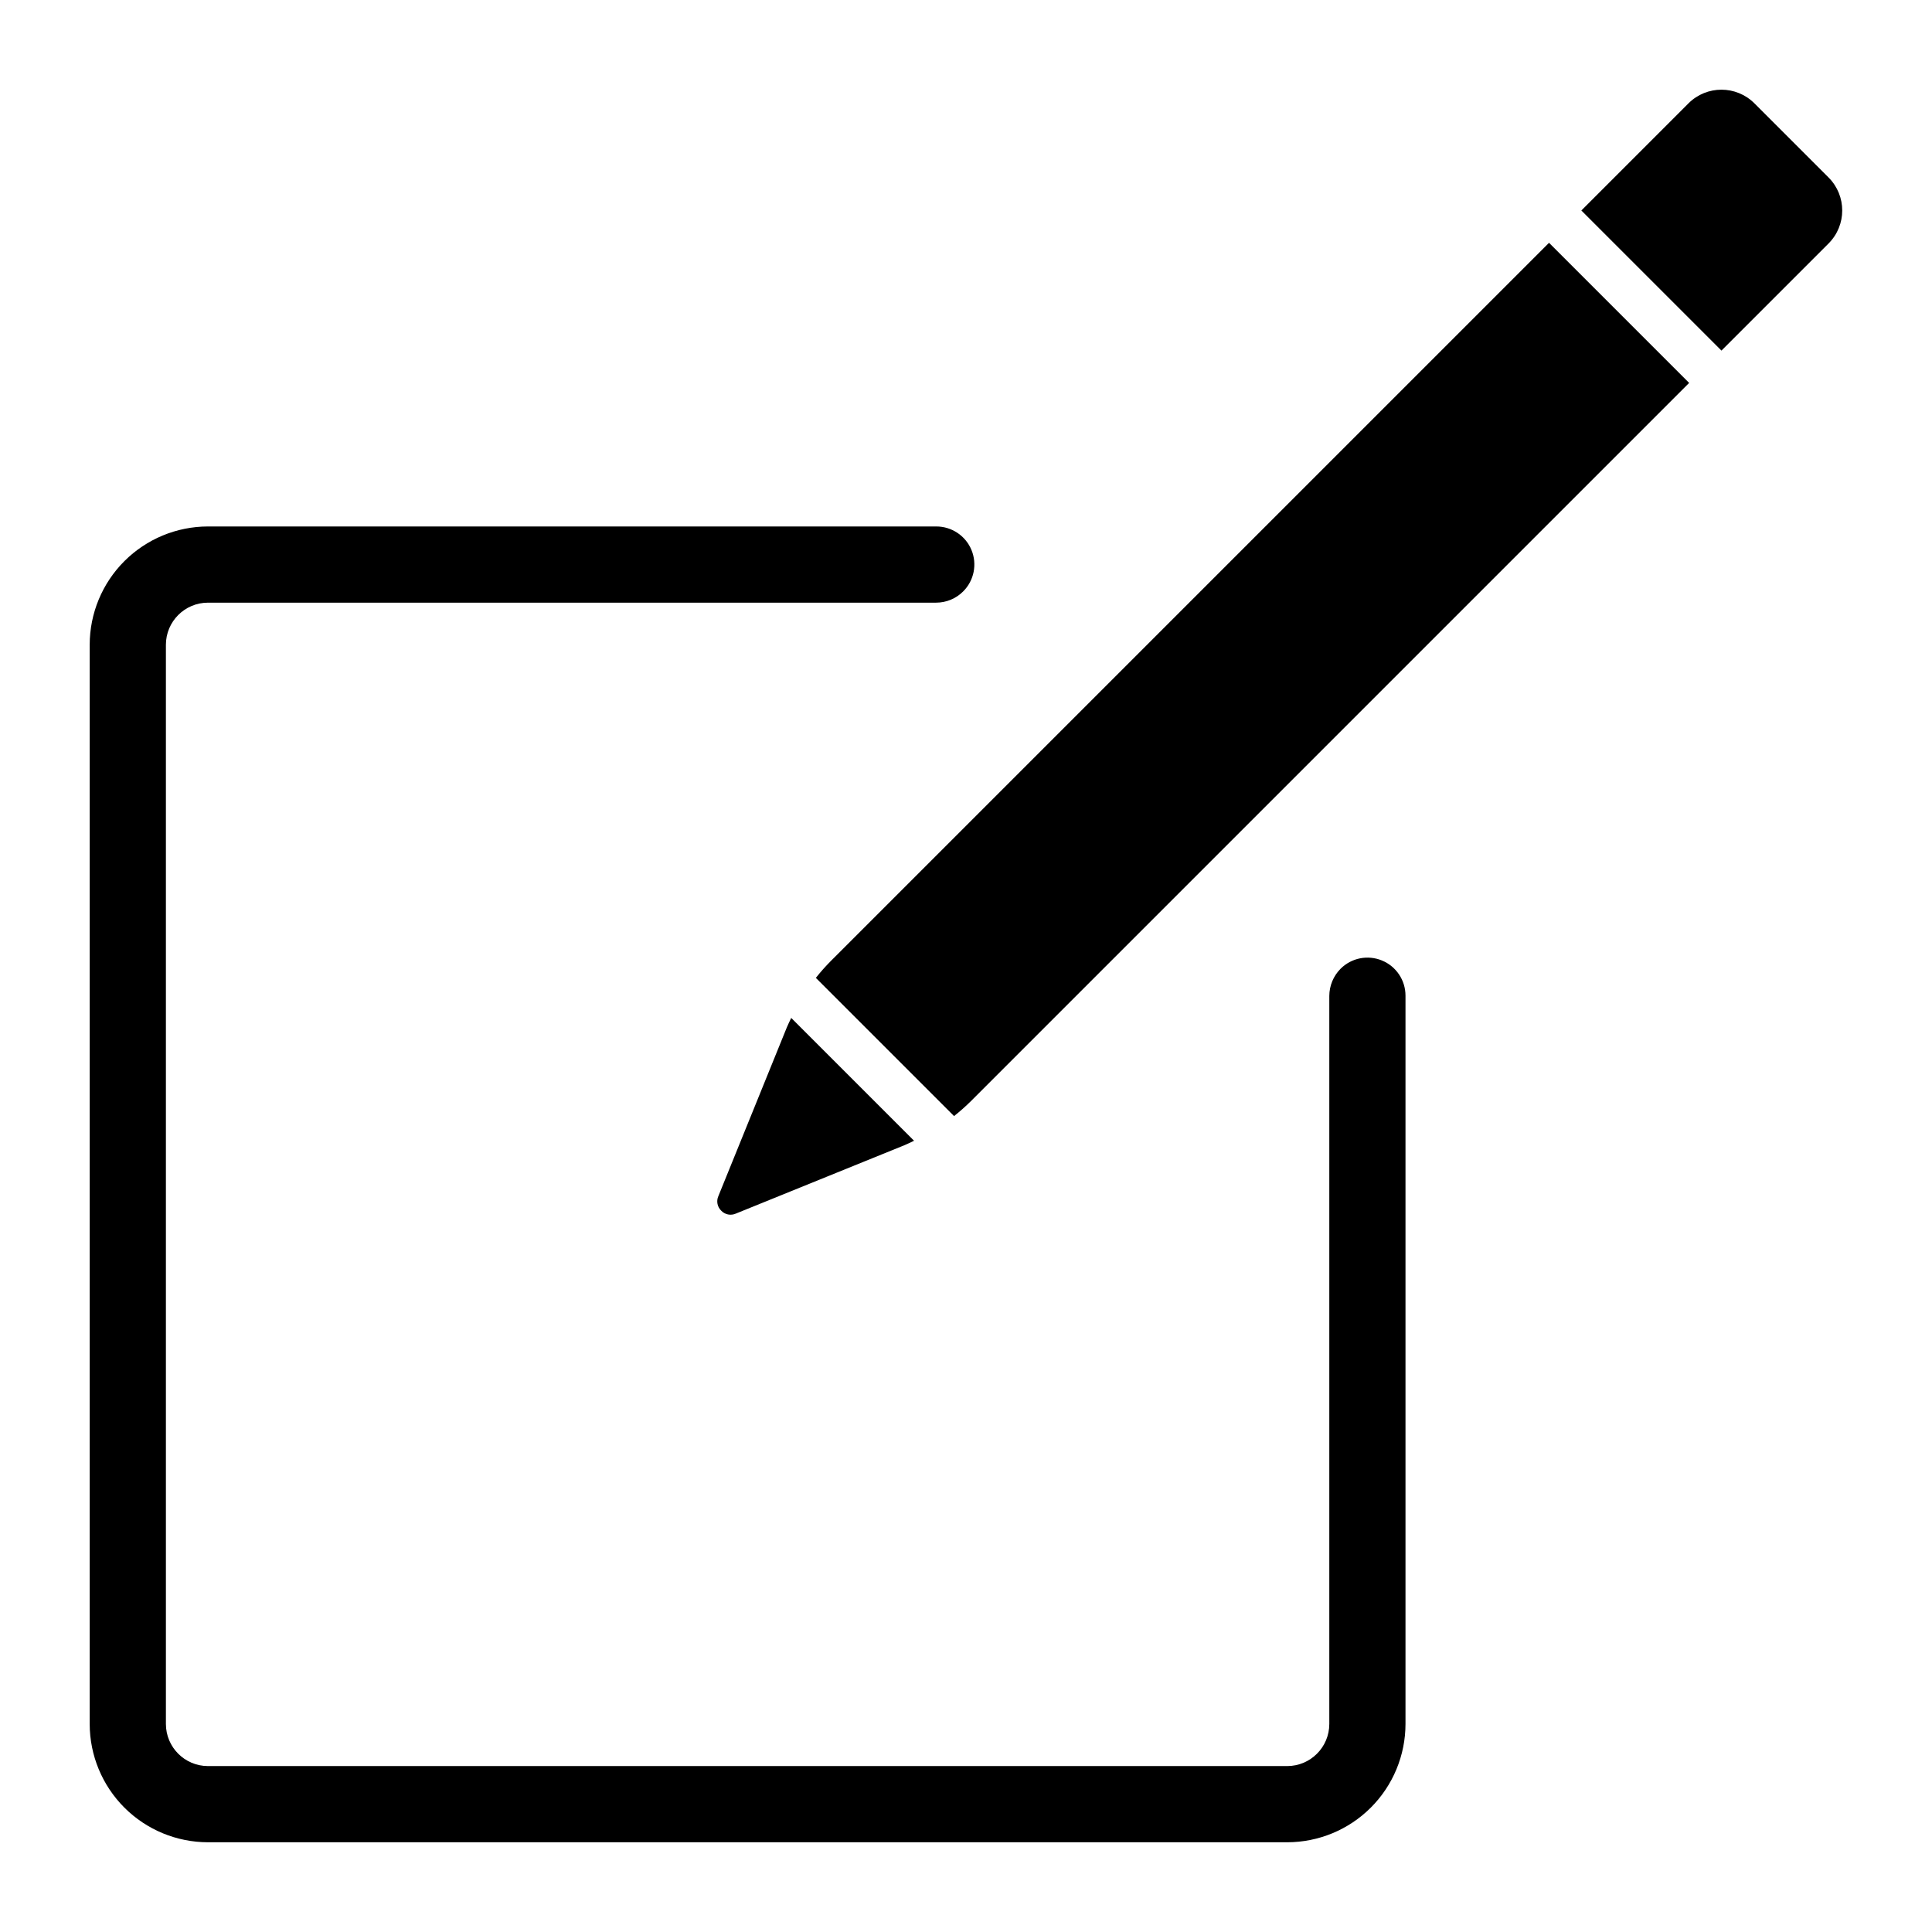
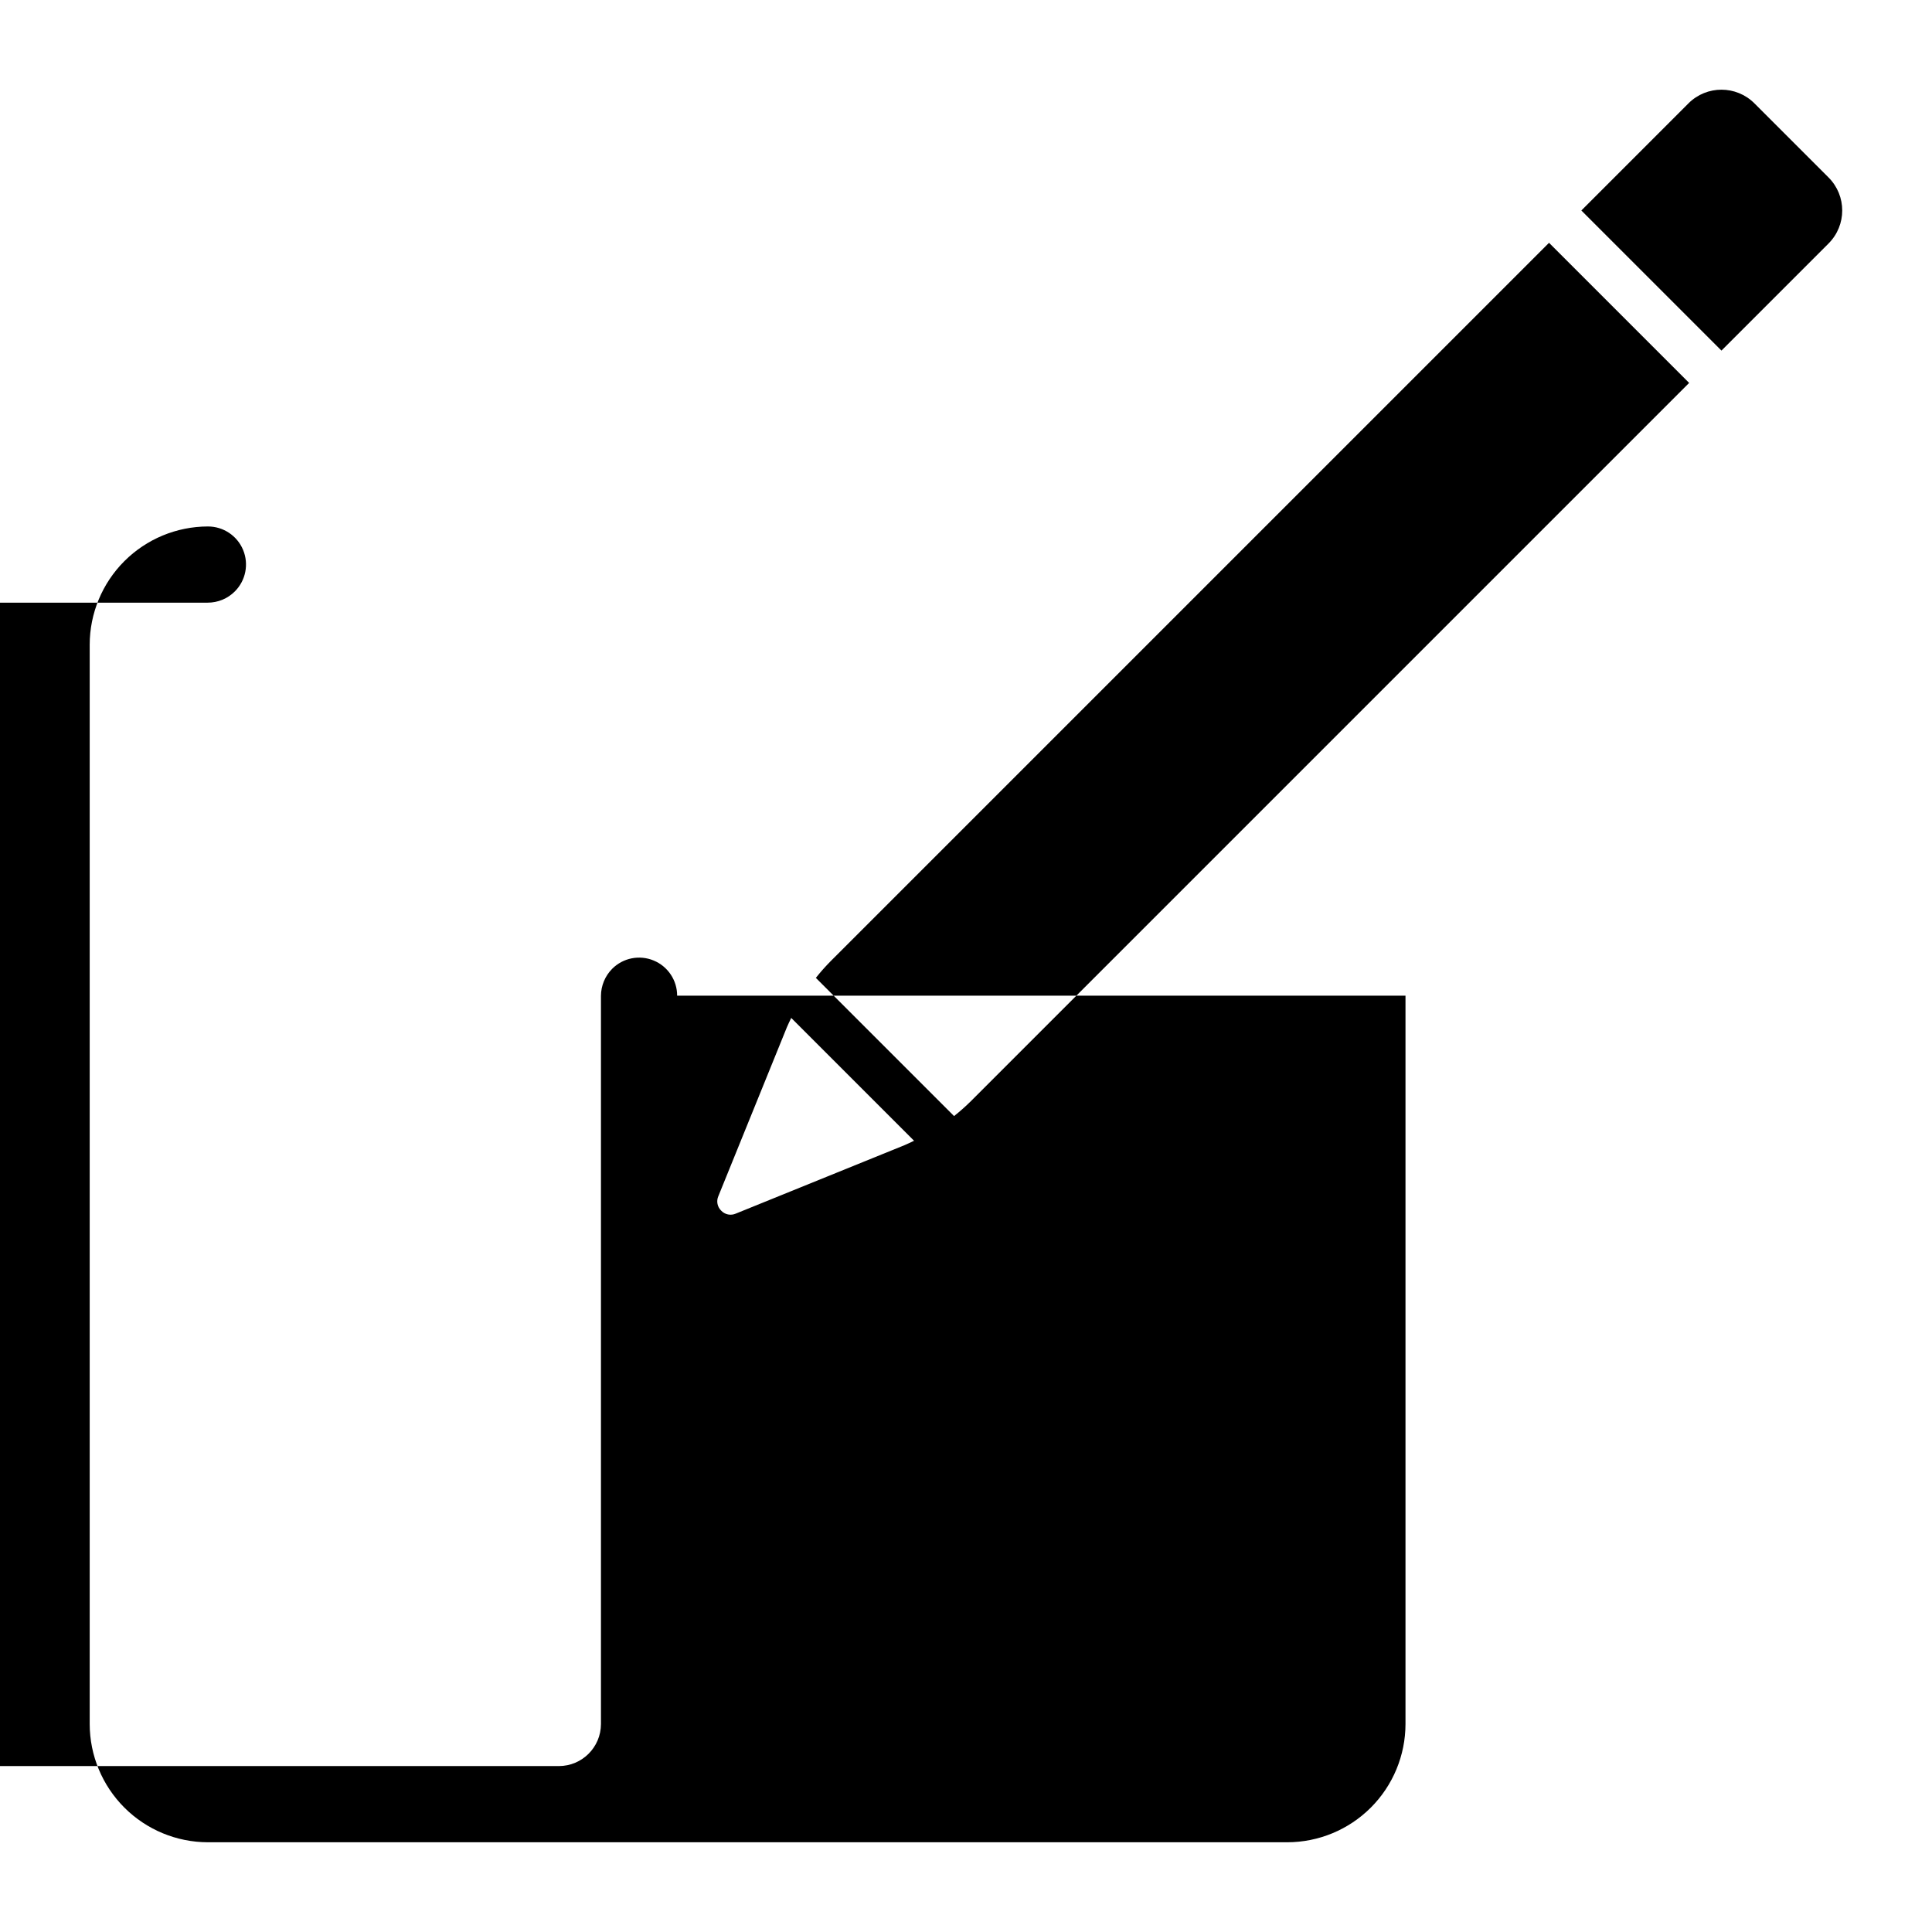
<svg xmlns="http://www.w3.org/2000/svg" fill="#000000" width="800px" height="800px" version="1.1" viewBox="144 144 512 512">
-   <path d="m516.47 407.86v193.02c-0.008 8.309-3.312 16.277-9.188 22.152s-13.84 9.18-22.152 9.188h-286.02c-8.309-0.008-16.277-3.312-22.152-9.188s-9.18-13.844-9.188-22.152v-286.02c0.008-8.309 3.312-16.277 9.188-22.152s13.844-9.18 22.152-9.188h193.02c4.078 0 7.754 2.453 9.316 6.219 1.559 3.766 0.699 8.102-2.184 10.984-1.91 1.918-4.504 2.996-7.211 2.988h-192.94c-6.152 0.008-11.137 4.996-11.145 11.148v286.02c0.008 6.152 4.992 11.141 11.145 11.148h286.02c6.152-0.008 11.141-4.996 11.148-11.148v-192.94c0.008-2.703 1.082-5.293 2.988-7.211 2.883-2.883 7.219-3.742 10.984-2.18 3.766 1.559 6.223 5.234 6.219 9.312zm-181.33 56.992c0.988 1.039 2.523 1.348 3.84 0.773l44.727-18.141c0.867-0.352 1.688-0.781 2.527-1.172l-32.551-32.551c-0.395 0.84-0.82 1.66-1.172 2.527l-18.145 44.719c-0.574 1.316-0.266 2.852 0.773 3.844zm293.46-273.8-19.672-19.672c-4.82-4.816-12.633-4.816-17.457 0l-28.398 28.402 37.129 37.129 28.402-28.402h-0.004c4.812-4.824 4.812-12.633 0-17.457zm-264.45 207.65c-1.395 1.41-2.711 2.894-3.941 4.445l36.625 36.625c1.555-1.23 3.039-2.543 4.445-3.938l190.36-190.36-37.129-37.129z" />
+   <path d="m516.47 407.86v193.02c-0.008 8.309-3.312 16.277-9.188 22.152s-13.84 9.18-22.152 9.188h-286.02c-8.309-0.008-16.277-3.312-22.152-9.188s-9.18-13.844-9.188-22.152v-286.02c0.008-8.309 3.312-16.277 9.188-22.152s13.844-9.18 22.152-9.188c4.078 0 7.754 2.453 9.316 6.219 1.559 3.766 0.699 8.102-2.184 10.984-1.91 1.918-4.504 2.996-7.211 2.988h-192.94c-6.152 0.008-11.137 4.996-11.145 11.148v286.02c0.008 6.152 4.992 11.141 11.145 11.148h286.02c6.152-0.008 11.141-4.996 11.148-11.148v-192.94c0.008-2.703 1.082-5.293 2.988-7.211 2.883-2.883 7.219-3.742 10.984-2.18 3.766 1.559 6.223 5.234 6.219 9.312zm-181.33 56.992c0.988 1.039 2.523 1.348 3.84 0.773l44.727-18.141c0.867-0.352 1.688-0.781 2.527-1.172l-32.551-32.551c-0.395 0.84-0.82 1.66-1.172 2.527l-18.145 44.719c-0.574 1.316-0.266 2.852 0.773 3.844zm293.46-273.8-19.672-19.672c-4.82-4.816-12.633-4.816-17.457 0l-28.398 28.402 37.129 37.129 28.402-28.402h-0.004c4.812-4.824 4.812-12.633 0-17.457zm-264.45 207.65c-1.395 1.41-2.711 2.894-3.941 4.445l36.625 36.625c1.555-1.23 3.039-2.543 4.445-3.938l190.36-190.36-37.129-37.129z" />
</svg>